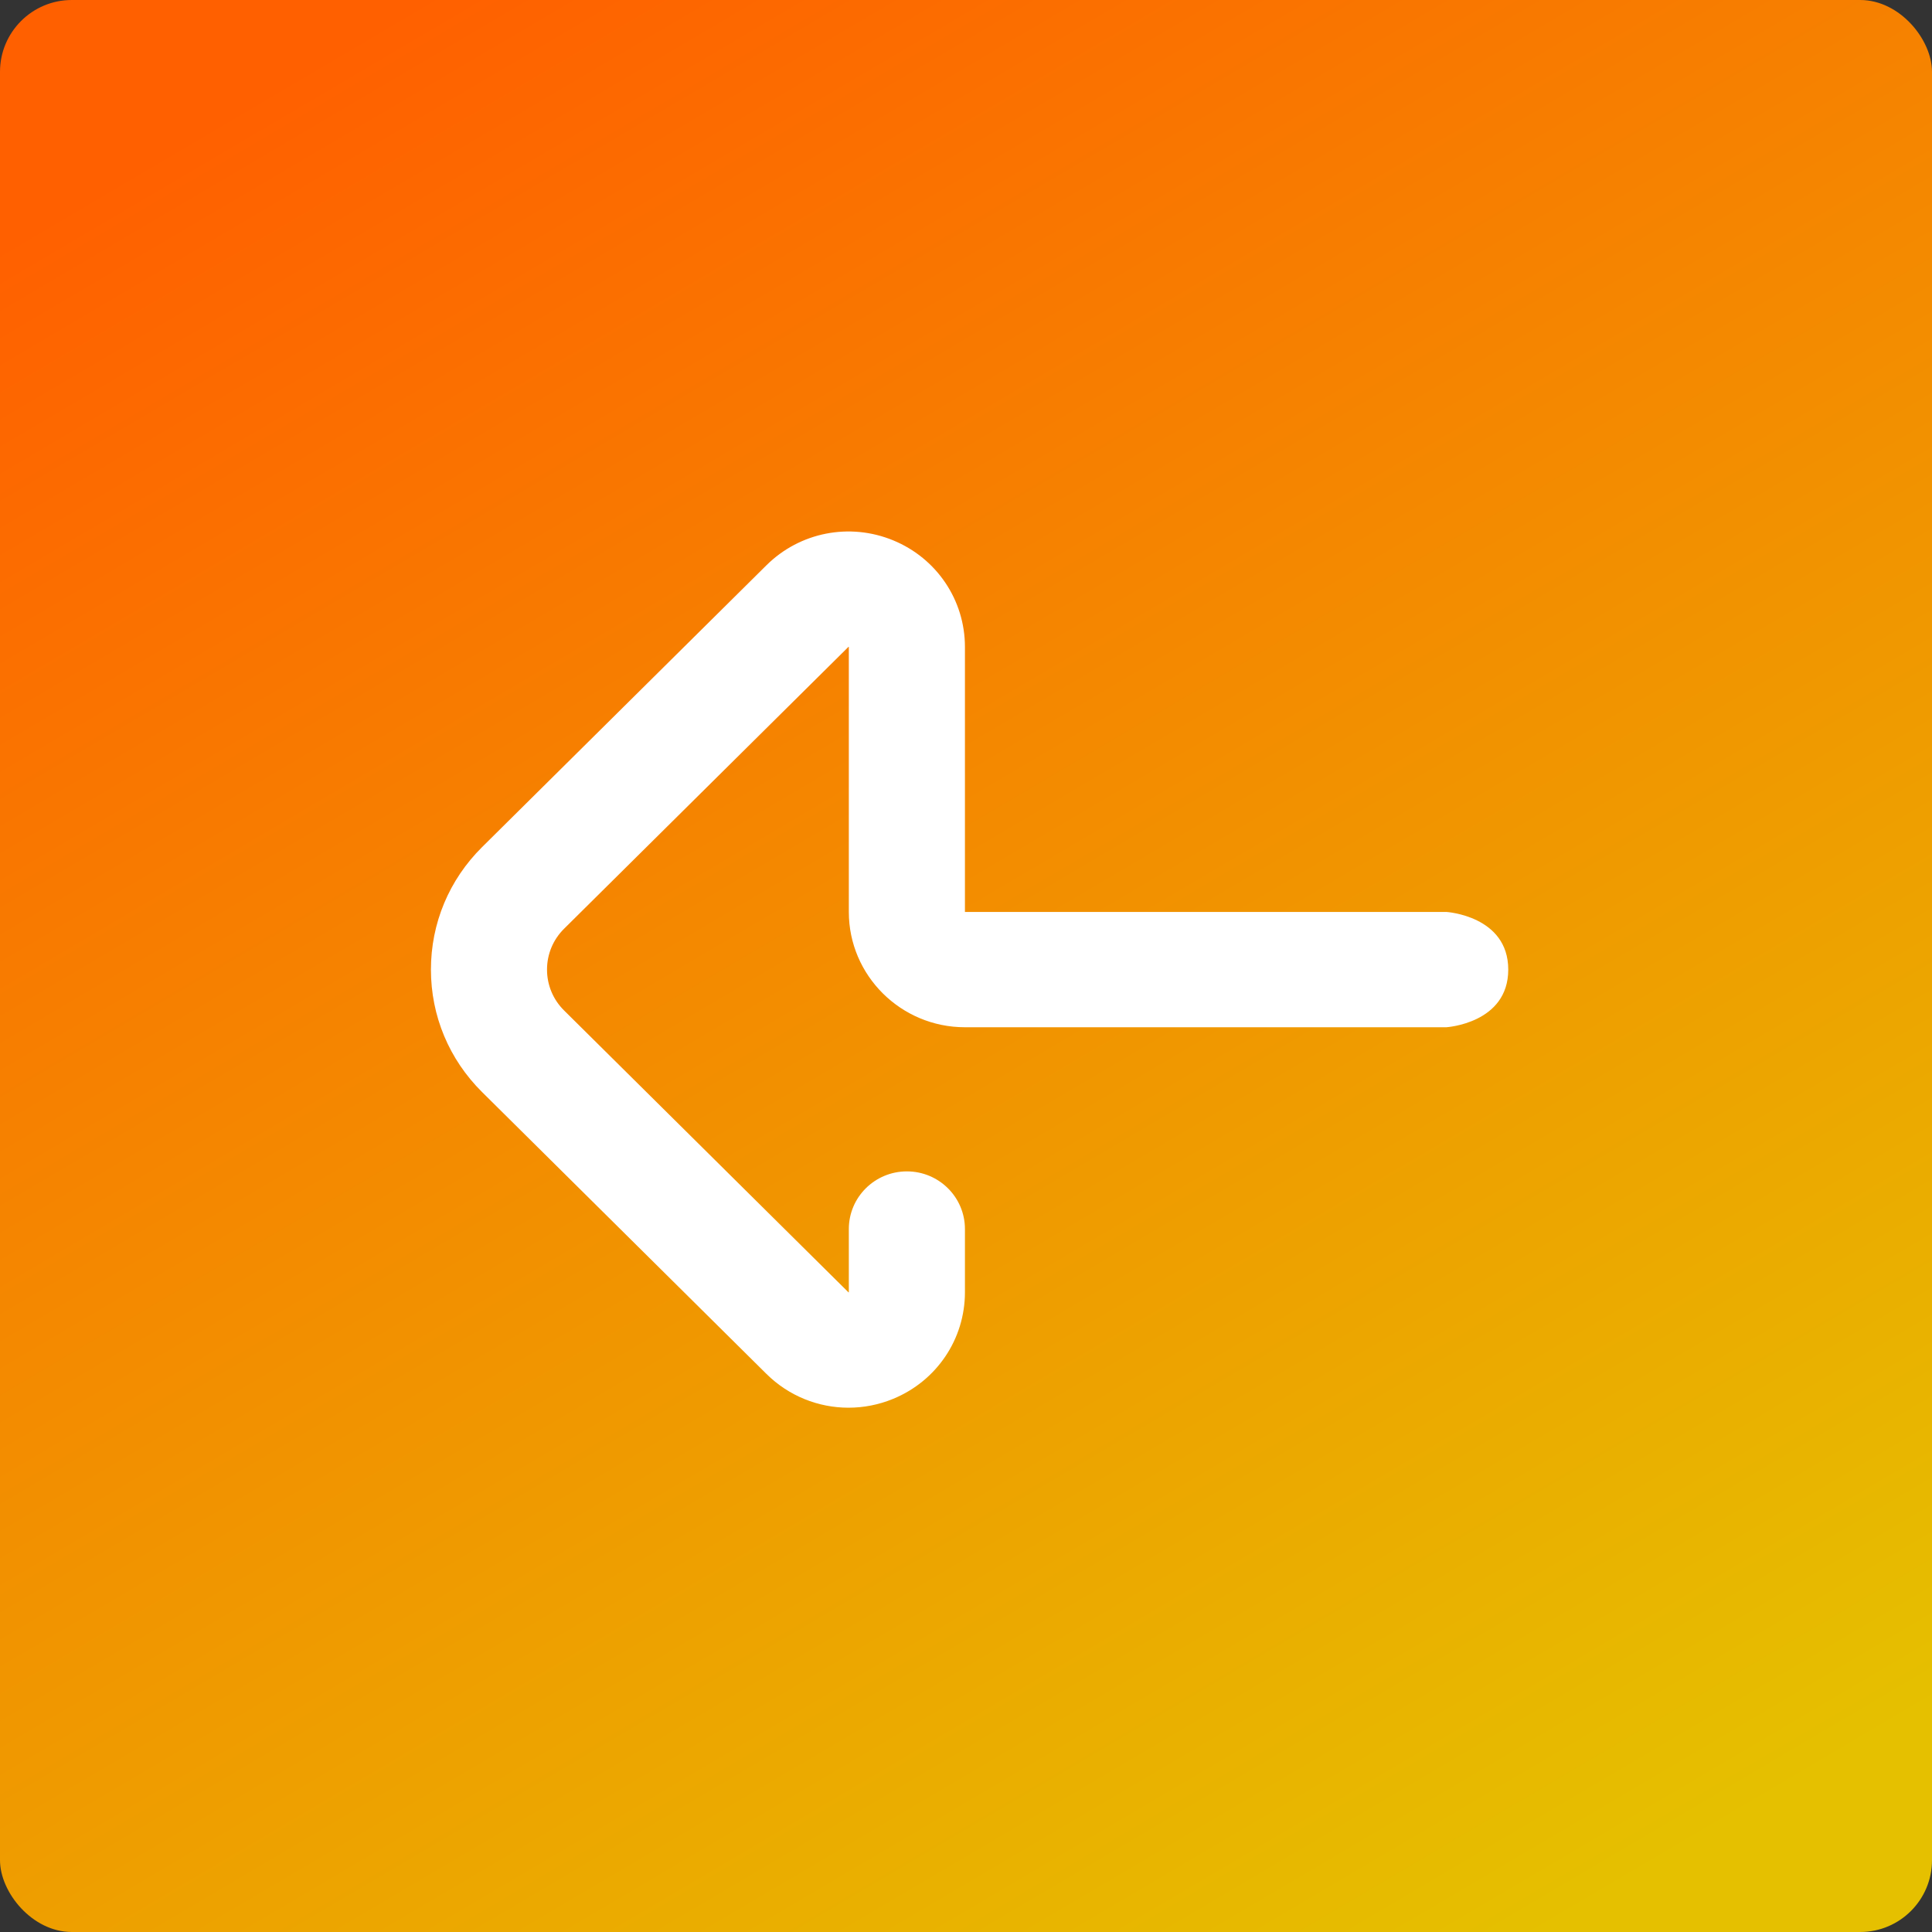
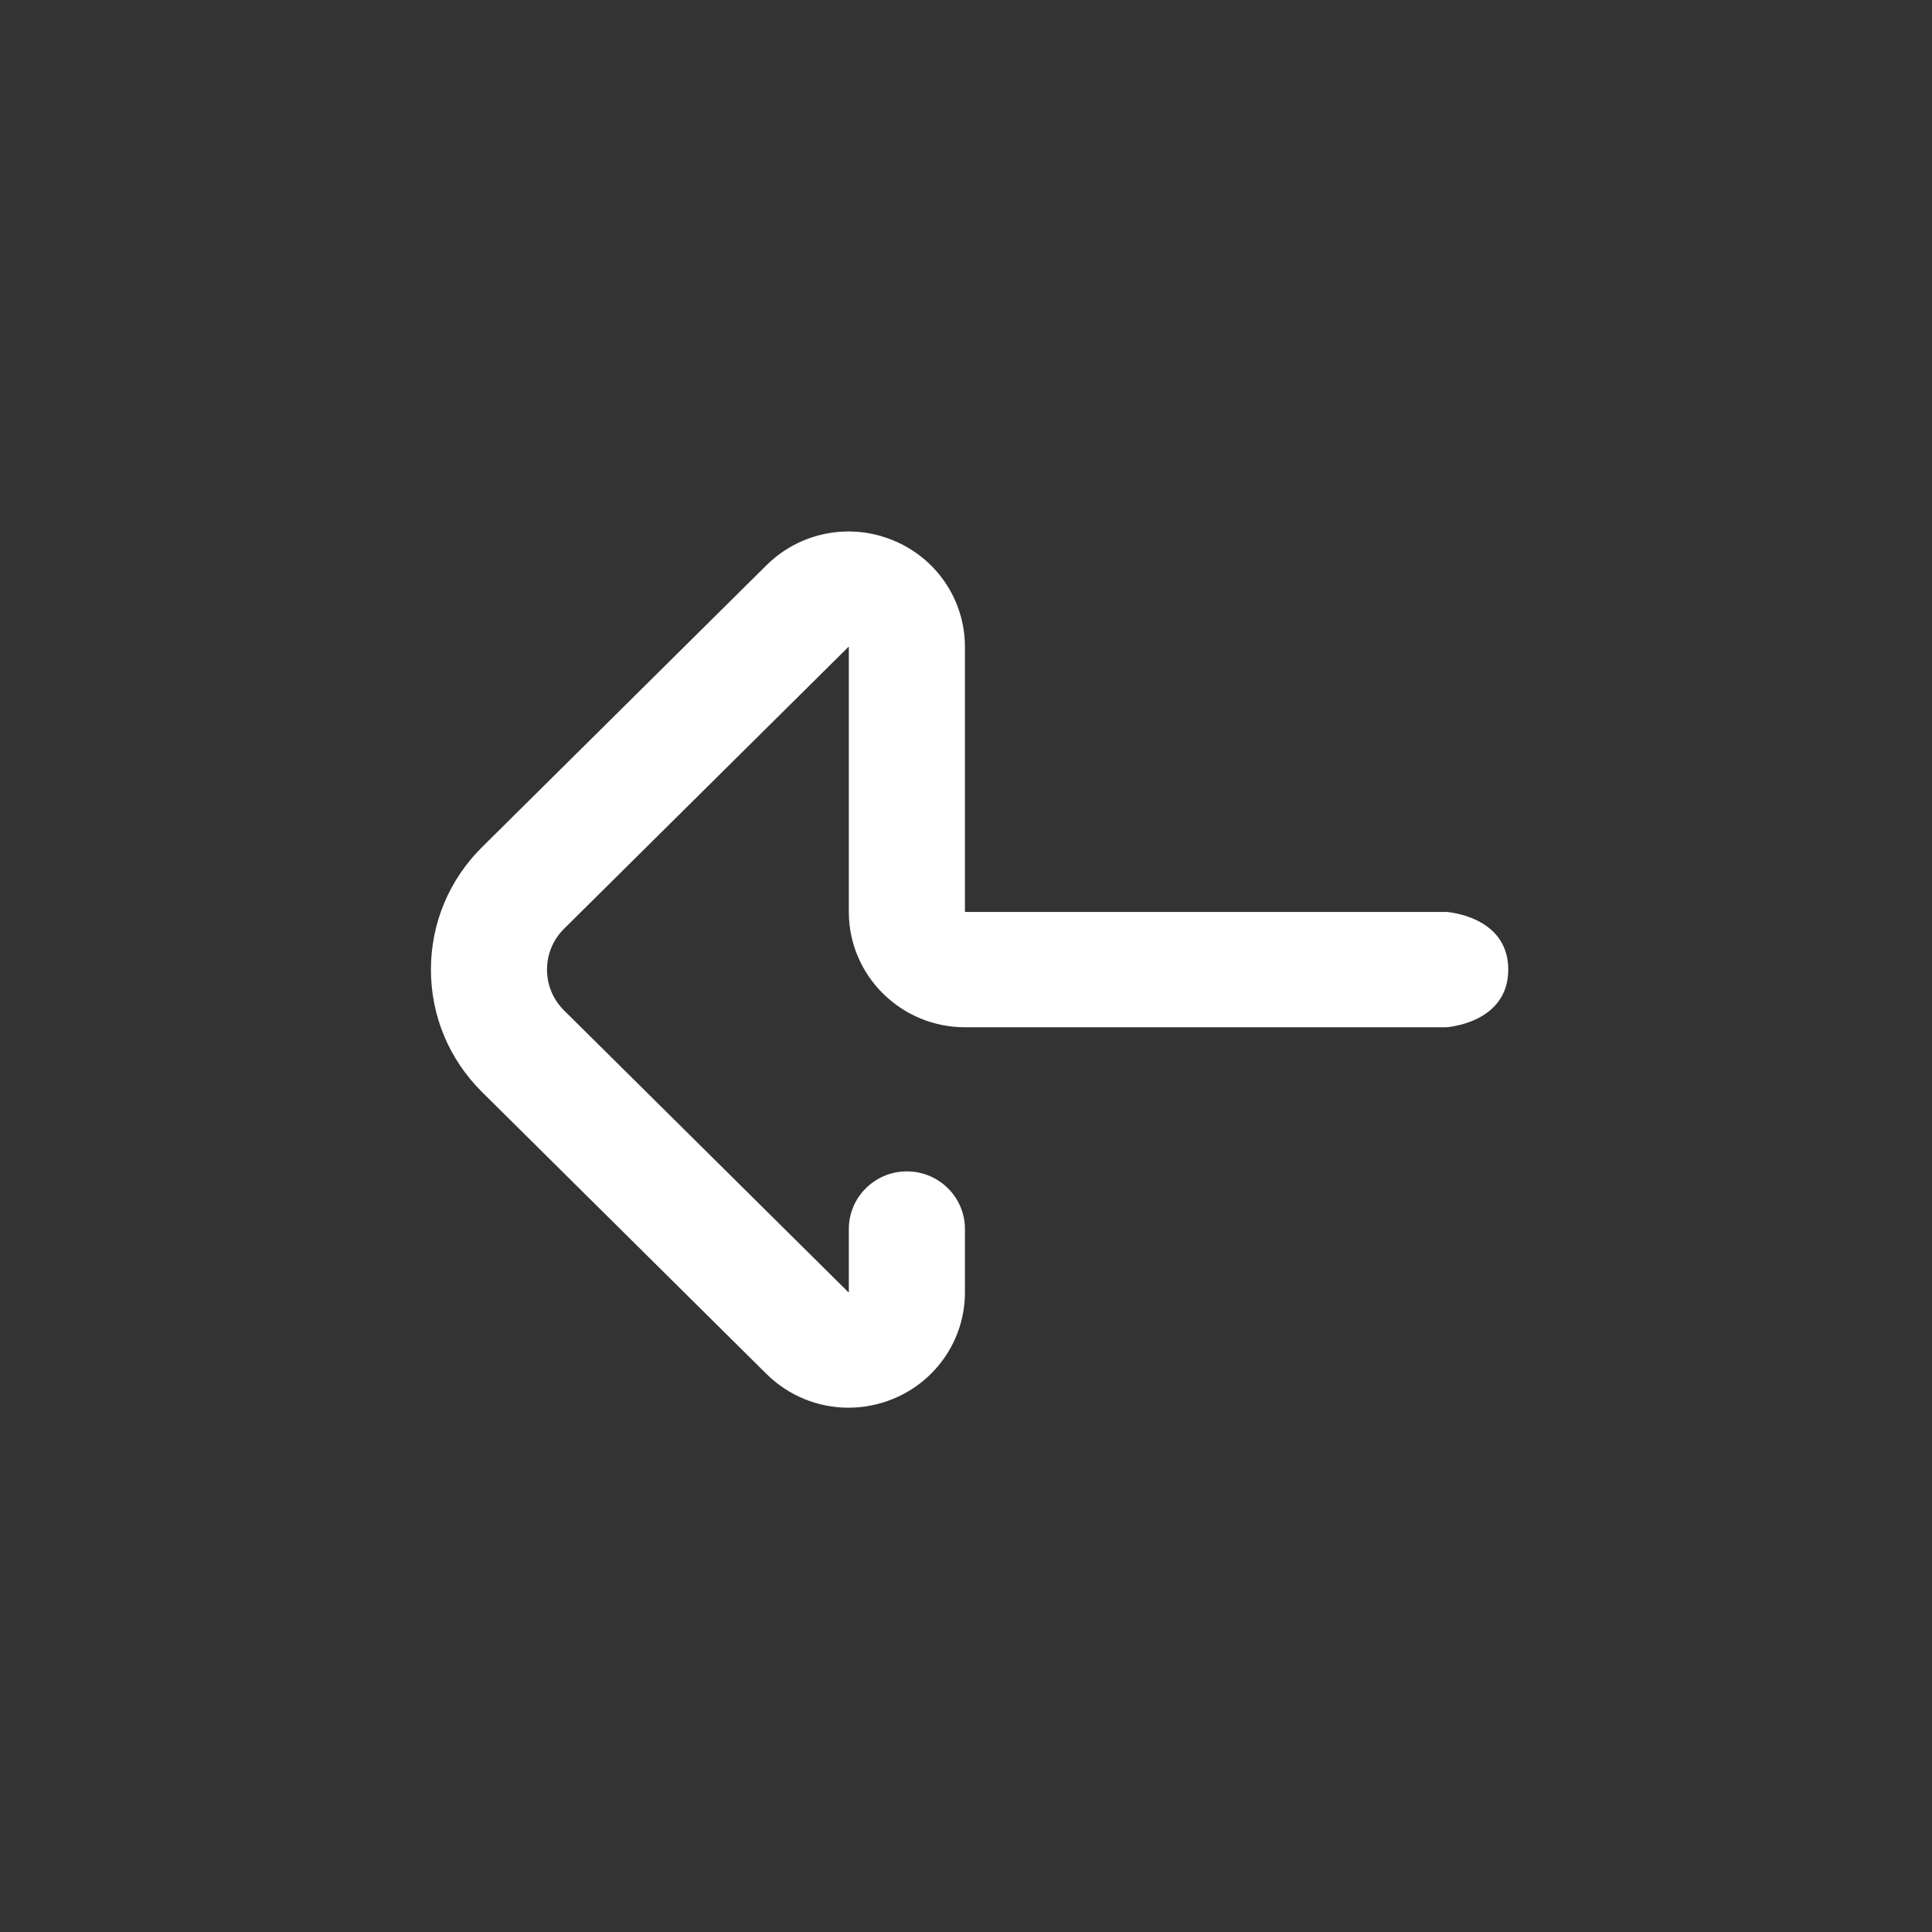
<svg xmlns="http://www.w3.org/2000/svg" width="269" height="269" viewBox="0 0 269 269" fill="none">
  <rect x="0" y="0" width="269" height="269" fill="#333333" stroke="none" />
-   <rect width="269" height="269" rx="10" fill="url(#paint0_linear)" />
  <path d="M106.709 191.29C109.814 194.369 113.936 196 118.138 196C120.232 196 122.347 195.596 124.366 194.763C130.432 192.264 134.352 186.438 134.352 179.922L134.352 171.123C134.352 166.69 130.732 163.096 126.27 163.096C121.806 163.096 118.186 166.69 118.186 171.123V179.922V179.928C118.174 179.935 118.158 179.939 118.144 179.944L118.127 179.927L78.541 140.692C77.008 139.173 76.164 137.152 76.164 135.001C76.164 132.85 77.008 130.829 78.541 129.309L118.127 90.073C118.133 90.067 118.139 90.062 118.144 90.056C118.158 90.061 118.174 90.067 118.186 90.073V90.078L118.186 126.973C118.186 135.825 125.438 143.028 134.352 143.028L201.379 143.028C201.379 143.028 210 142.498 210 135.001C210 127.503 201.379 126.972 201.379 126.972L134.352 126.972V90.078C134.352 83.562 130.432 77.736 124.366 75.237C118.292 72.734 111.361 74.097 106.709 78.71L67.124 117.944C62.53 122.497 60 128.555 60 135.001C60 141.446 62.53 147.502 67.124 152.055L106.709 191.29Z" fill="white" />
  <defs>
    <linearGradient id="paint0_linear" x1="57.5" y1="1.81412e-06" x2="216" y2="269" gradientUnits="userSpaceOnUse">
      <stop stop-color="#FF6000" />
      <stop offset="1" stop-color="#E5C000" />
    </linearGradient>
  </defs>
</svg>